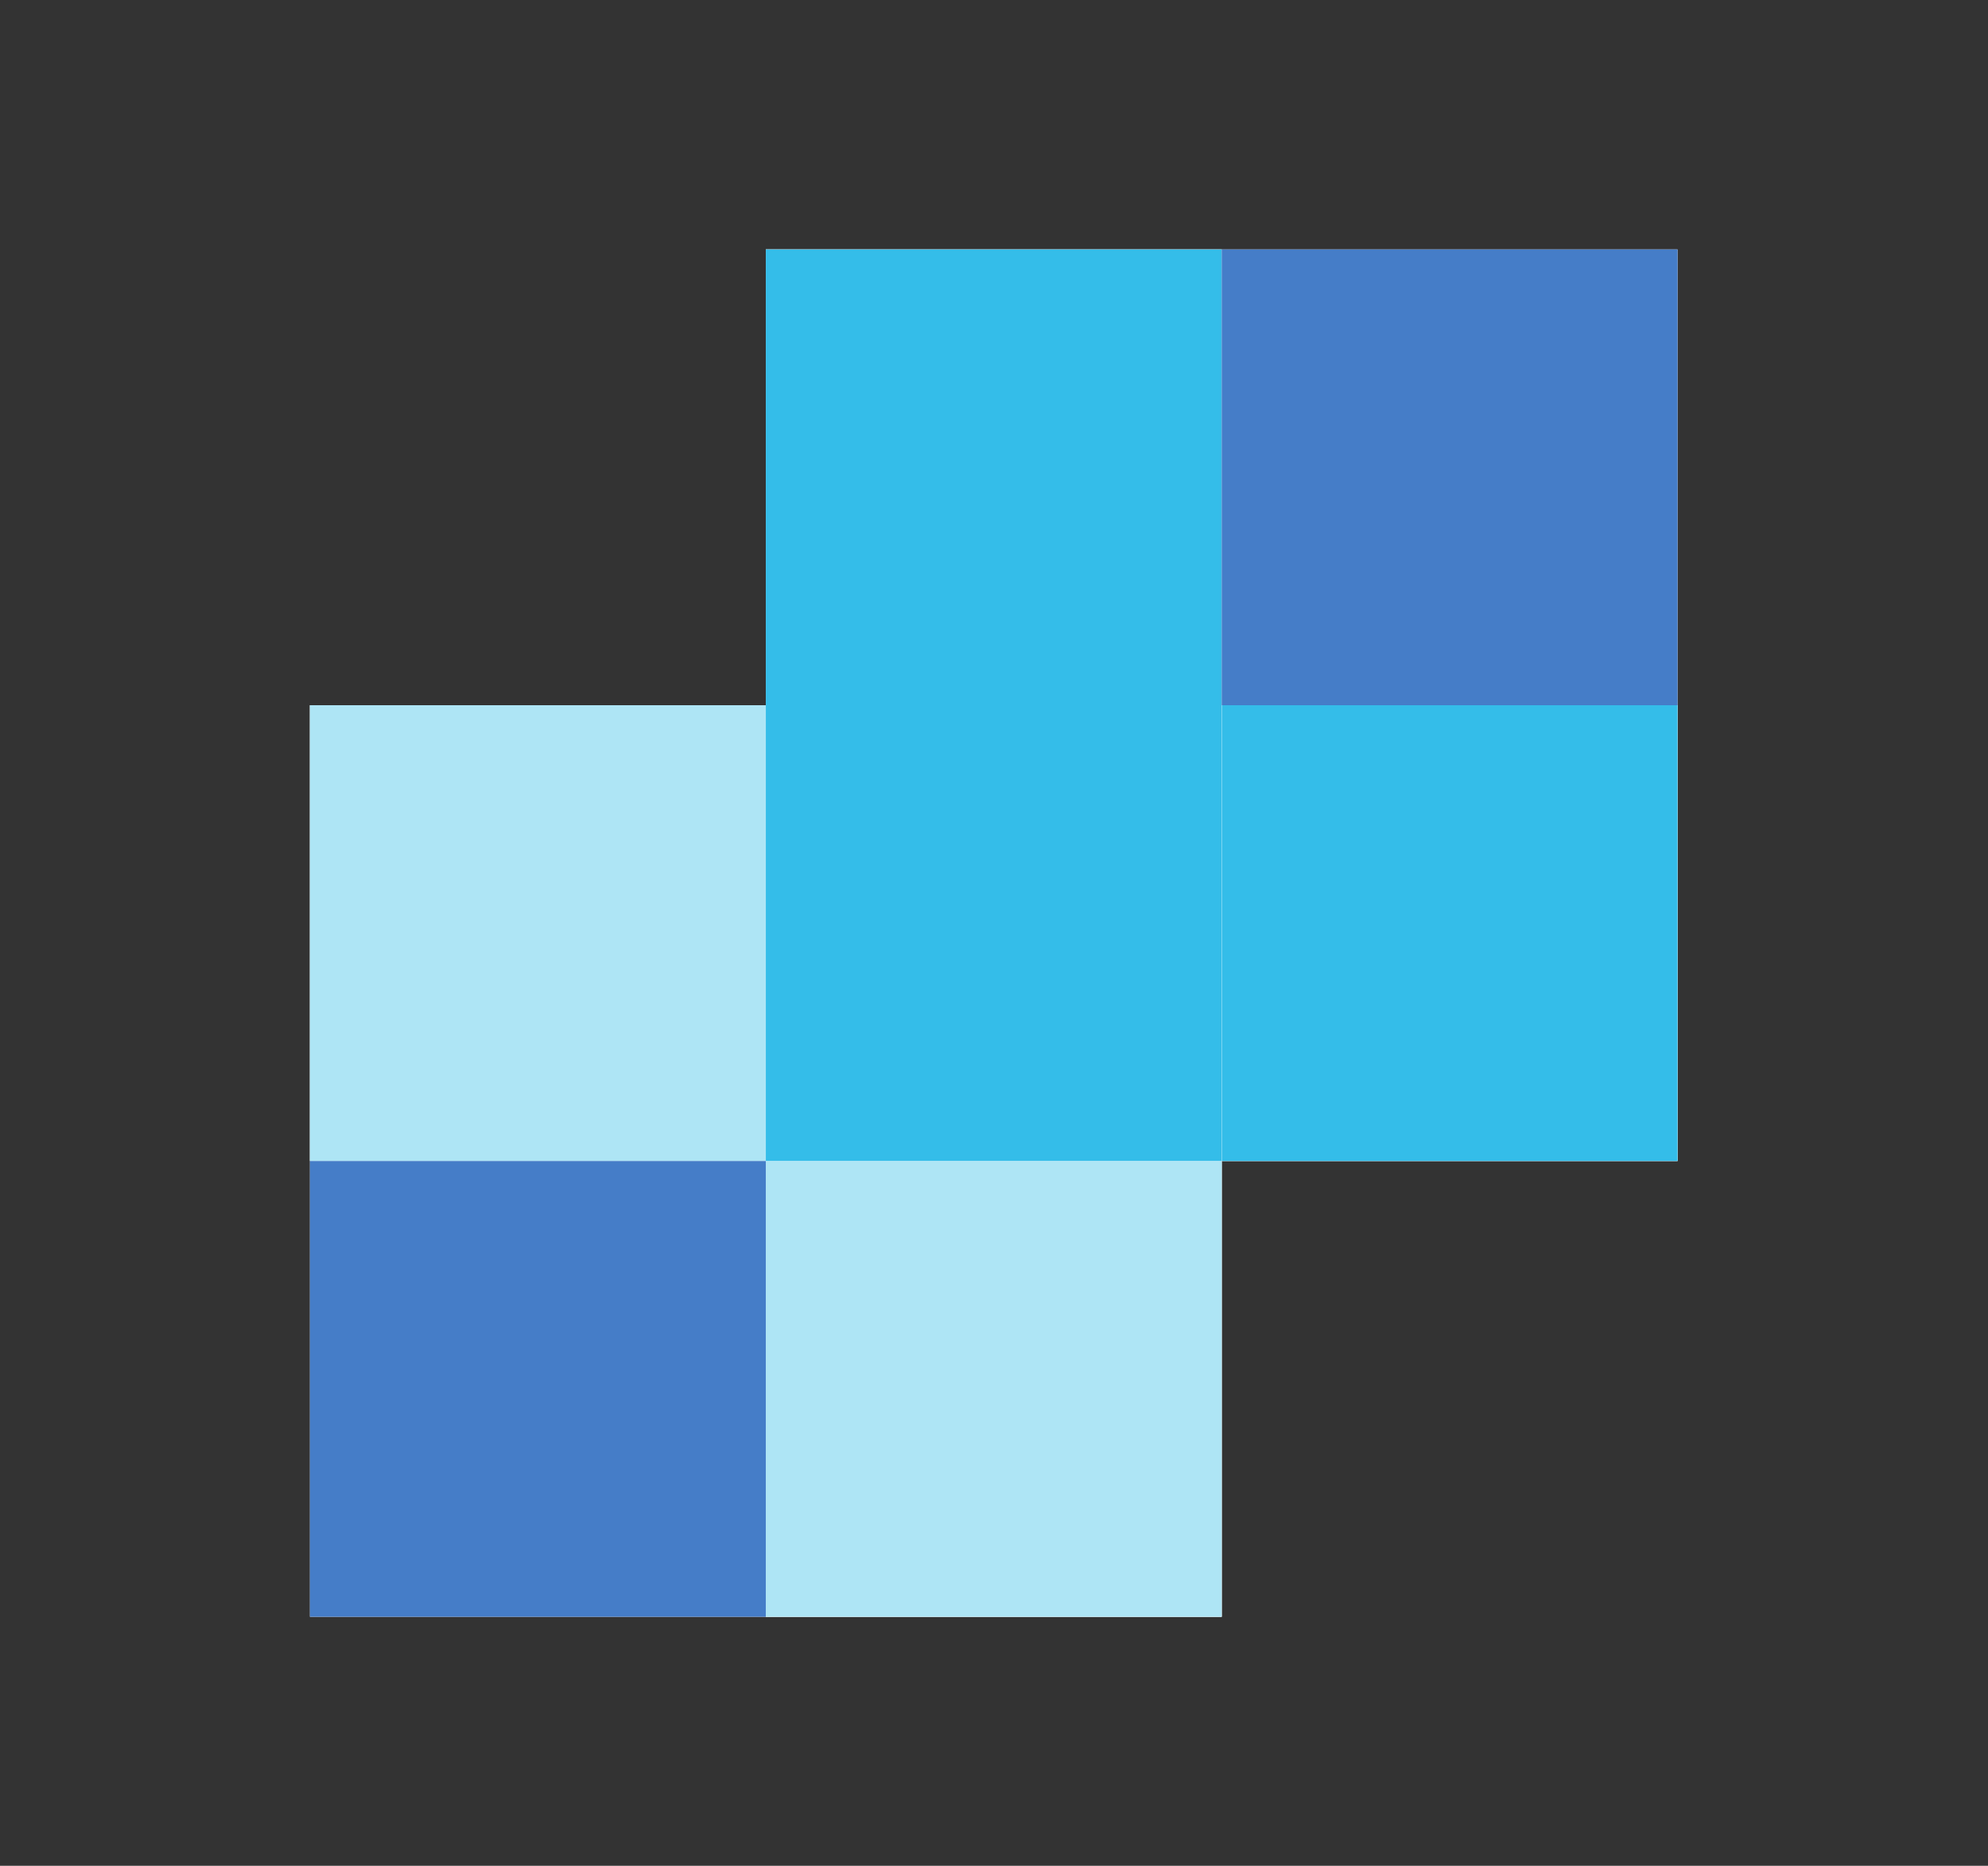
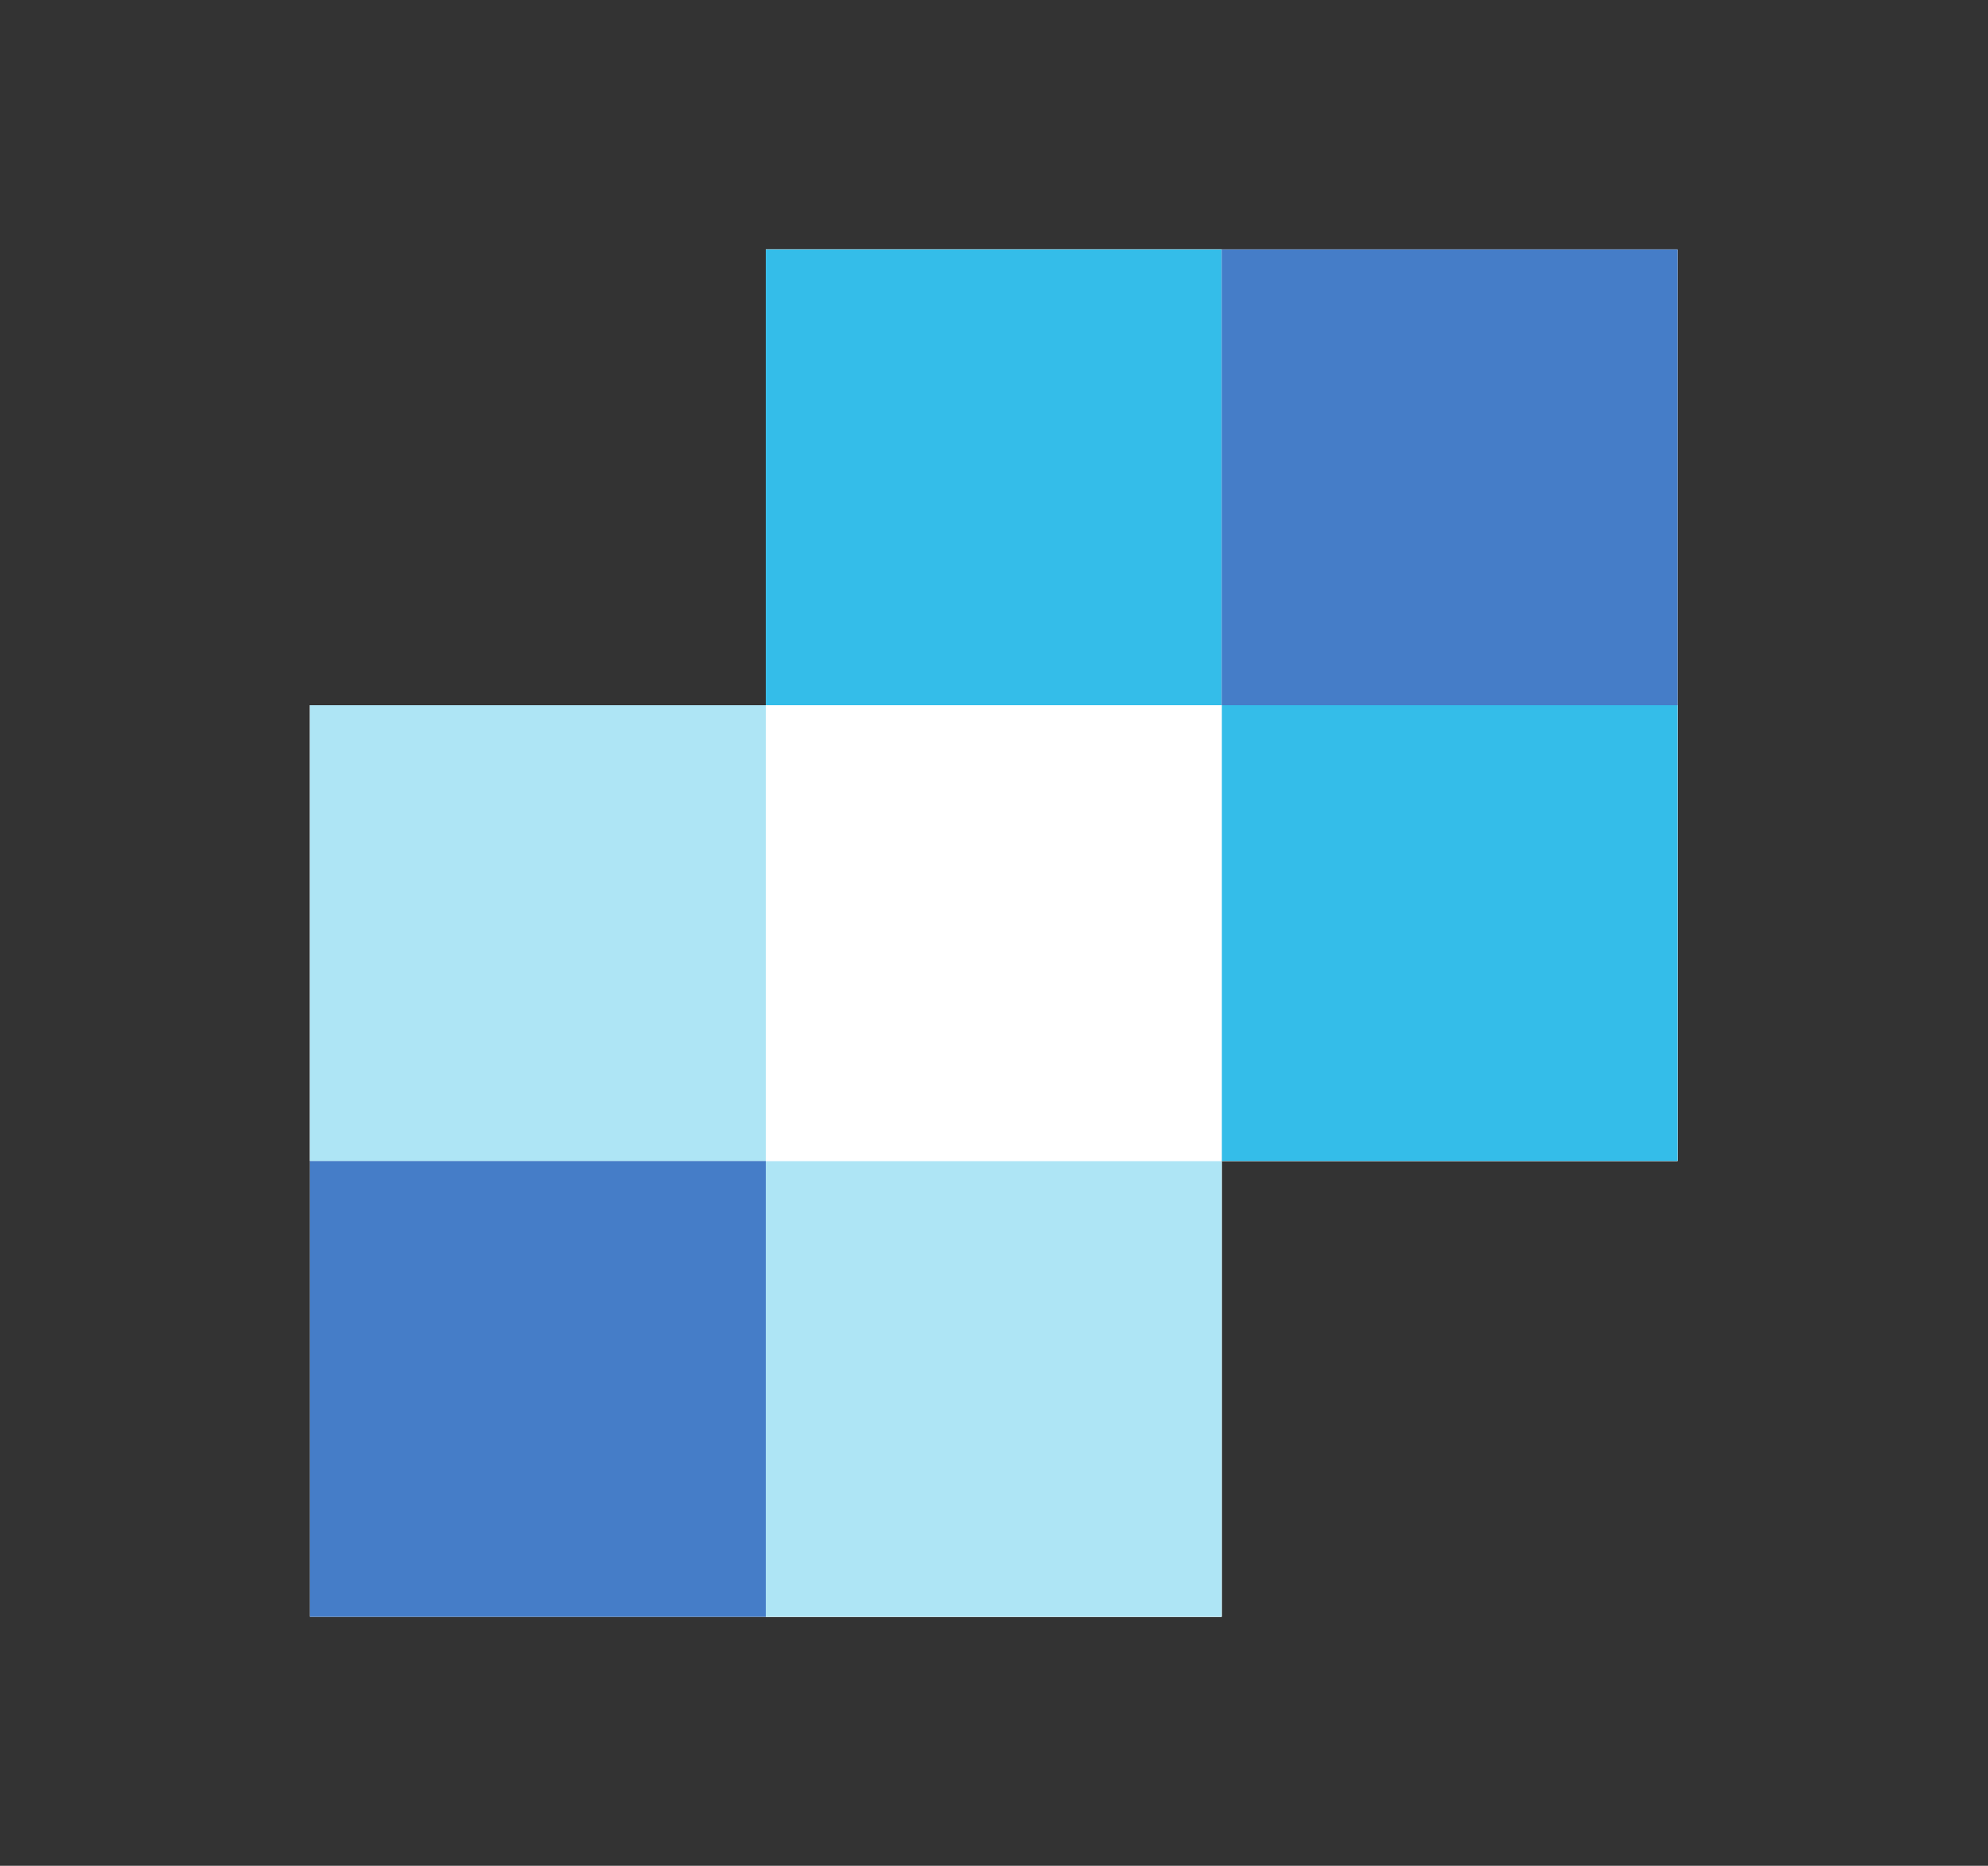
<svg xmlns="http://www.w3.org/2000/svg" viewBox="0 0 246.667 231.547" height="231.547" width="246.667" xml:space="preserve" id="svg2">
  <rect x="0" y="0" width="246.667" height="231.547" fill="#333333" stroke="none" />
  <defs id="defs6" />
  <g transform="matrix(1.333,0,0,-1.333,0,231.547)" id="g10">
    <g transform="scale(0.1)" id="g12">
      <path id="path14" style="fill:#ffffff;fill-opacity:1;fill-rule:nonzero;stroke:none" d="M 1561.5,1504.82 H 712.832 V 1080.49 H 288.496 V 231.82 h 848.674 v 424.328 h 424.33 v 848.672" />
-       <path id="path16" style="fill:#aee5f5;fill-opacity:1;fill-rule:nonzero;stroke:none" d="m 288.492,656.148 v 0 424.342 h 424.34 v 0 H 288.496 V 656.148" />
      <path id="path18" style="fill:#ffffff;fill-opacity:1;fill-rule:nonzero;stroke:none" d="M 1137.17,231.82 H 712.836 V 656.148 H 288.492 l 0.004,424.342 h 424.336 0.004 V 656.148 H 1137.17 V 231.82" />
      <path id="path20" style="fill:#aee5f5;fill-opacity:1;fill-rule:nonzero;stroke:none" d="M 1137.17,231.82 H 712.836 V 656.148 H 288.492 l 0.004,424.342 h 424.336 0.004 V 656.148 H 1137.17 V 231.82" />
      <path id="path22" style="fill:#457dc8;fill-opacity:1;fill-rule:nonzero;stroke:none" d="M 288.496,231.82 H 712.832 V 656.148 H 288.496 Z" />
      <path id="path24" style="fill:#34bde9;fill-opacity:1;fill-rule:nonzero;stroke:none" d="m 1561.51,656.148 v 0 l -0.01,424.342 h 0.01 V 656.148 m -424.34,848.672 h -424.338 0.004 424.334" />
      <path id="path26" style="fill:#ffffff;fill-opacity:1;fill-rule:nonzero;stroke:none" d="M 1561.51,656.148 H 1137.17 V 1080.49 H 712.836 v 424.33 h 424.334 v -424.33 h 424.34 l -0.01,-424.342" />
      <path id="path28" style="fill:#34bde9;fill-opacity:1;fill-rule:nonzero;stroke:none" d="M 1561.51,656.148 H 1137.17 V 1080.49 H 712.836 v 424.33 h 424.334 v -424.33 h 424.34 l -0.01,-424.342" />
      <path id="path30" style="fill:#ffffff;fill-opacity:1;fill-rule:nonzero;stroke:none" d="m 712.836,656.148 h 424.336 v 424.34 H 712.836 Z" />
-       <path id="path32" style="fill:#34bde9;fill-opacity:1;fill-rule:nonzero;stroke:none" d="m 712.836,656.148 h 424.336 v 424.34 H 712.836 Z" />
      <path id="path34" style="fill:#457dc8;fill-opacity:1;fill-rule:nonzero;stroke:none" d="m 1561.5,1080.49 h -424.33 v 424.33 h 424.33 v -424.33" />
    </g>
  </g>
</svg>